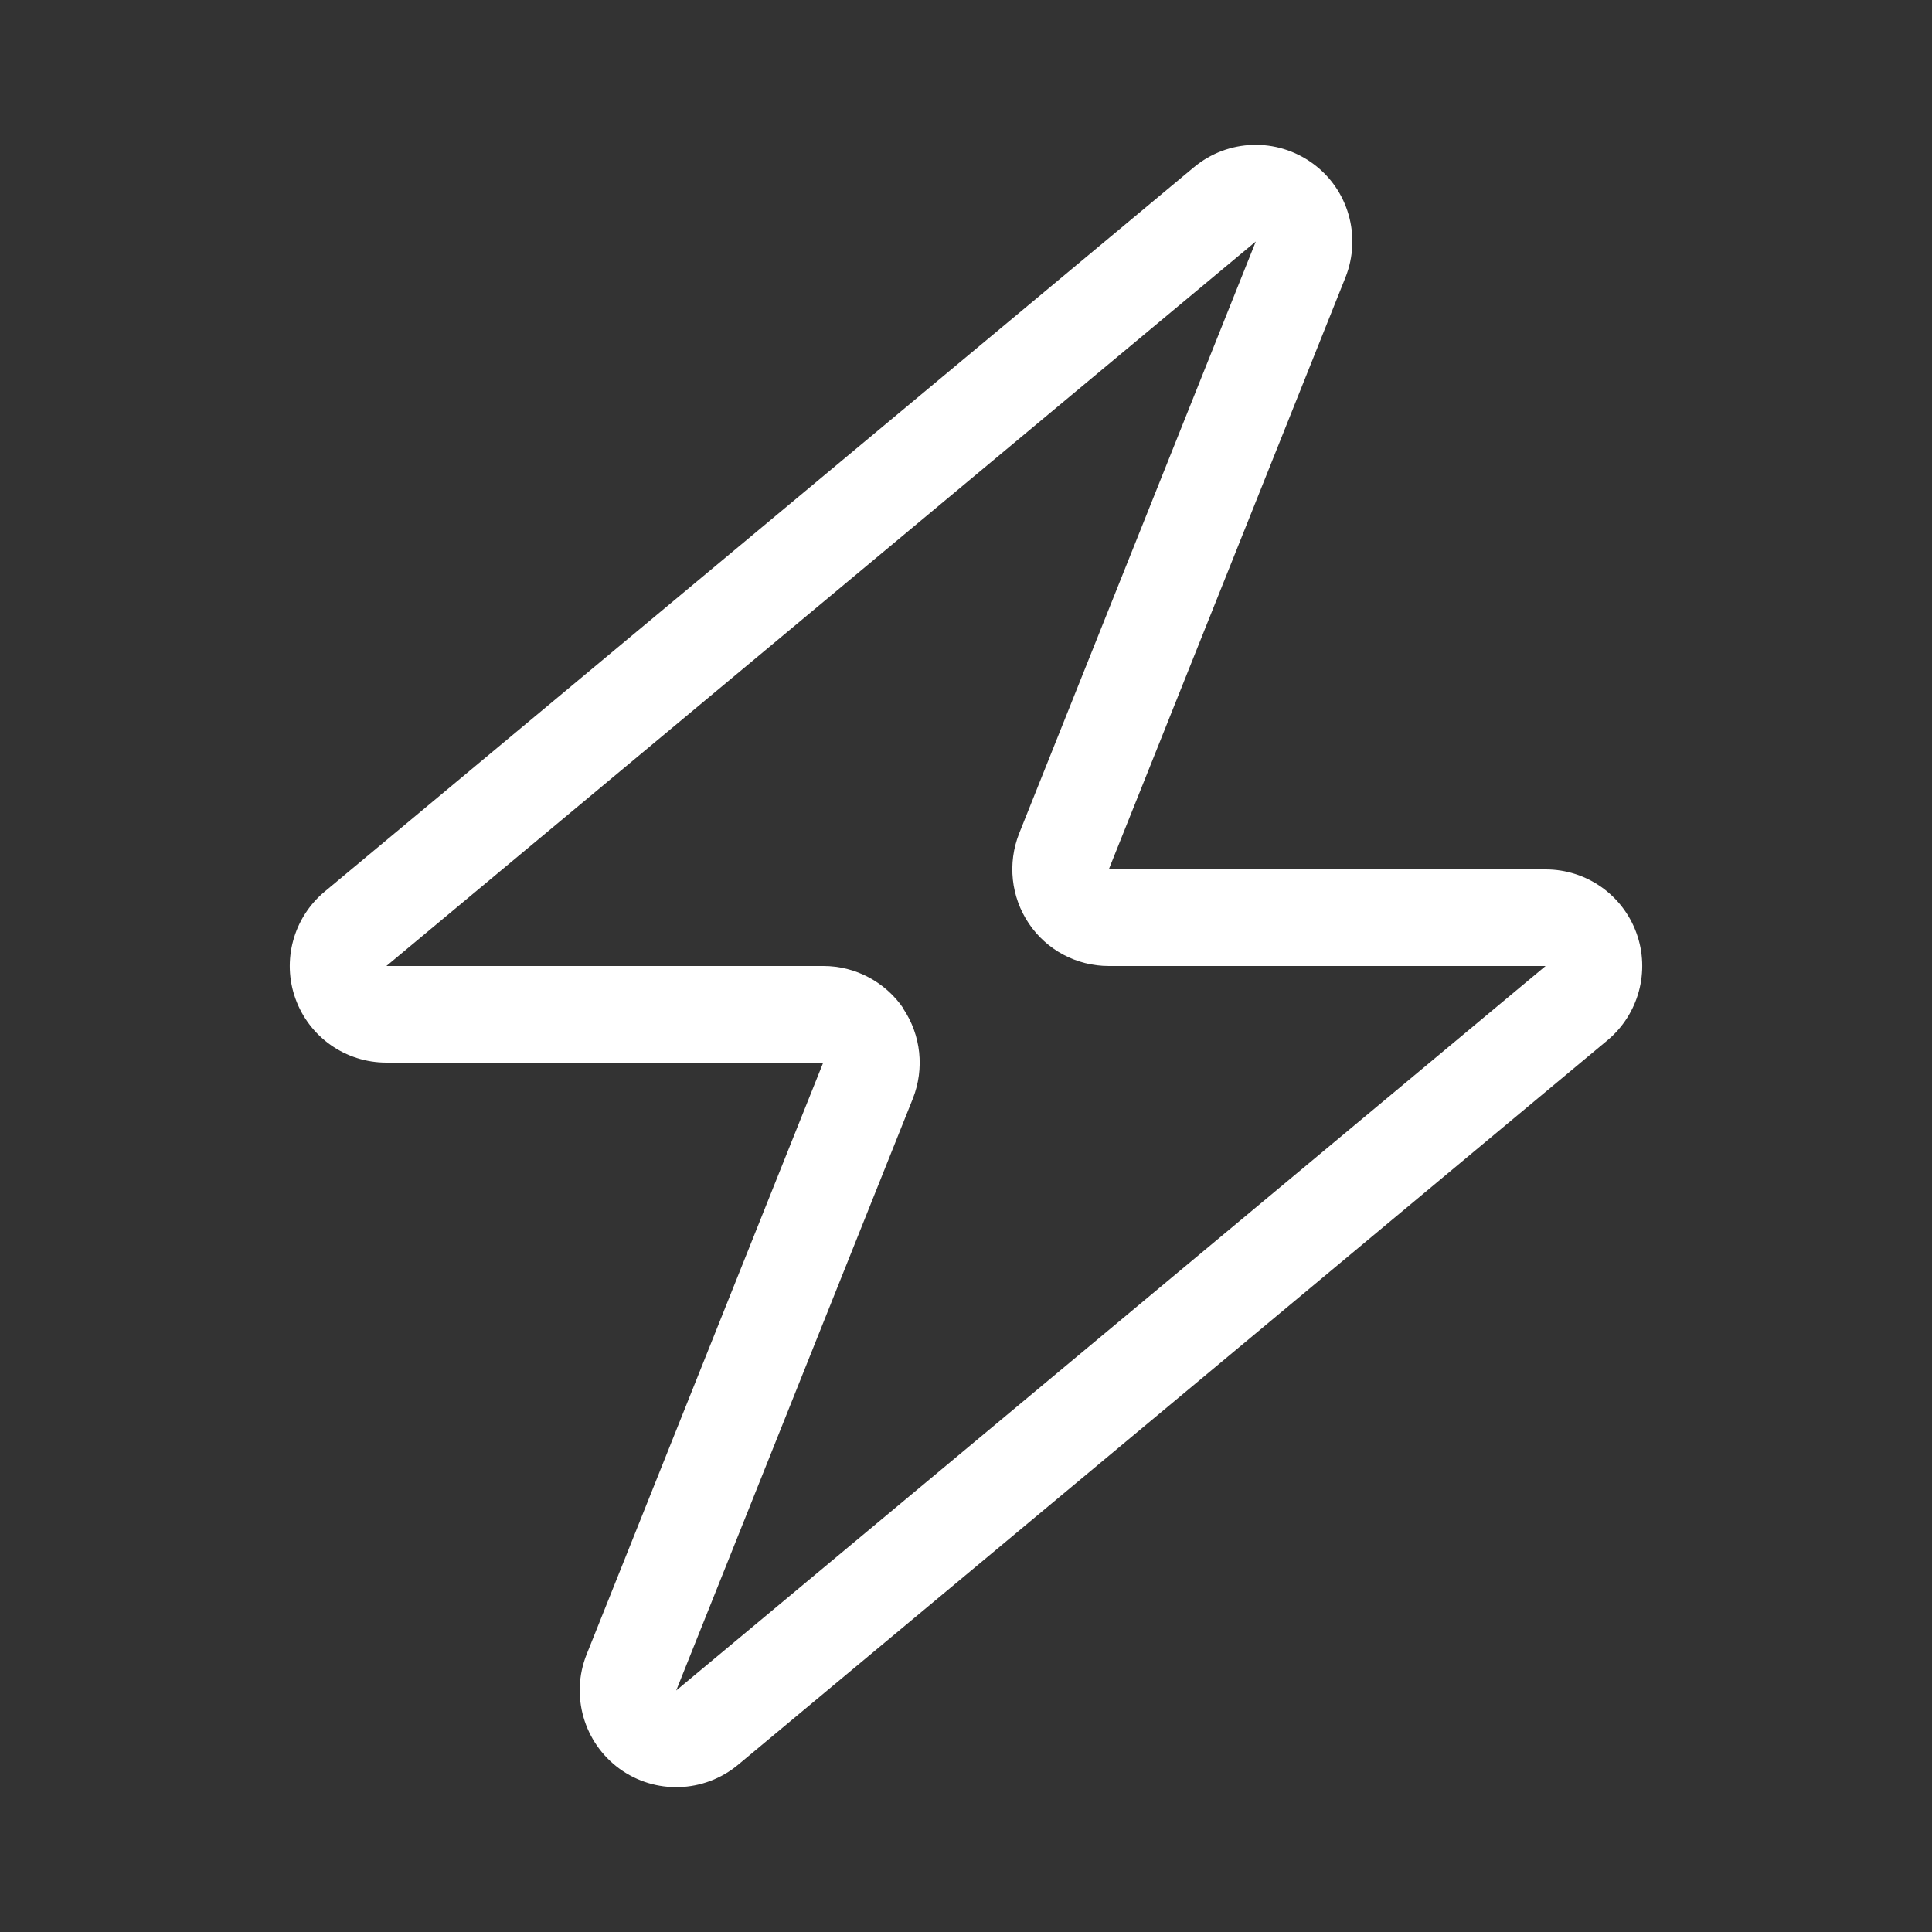
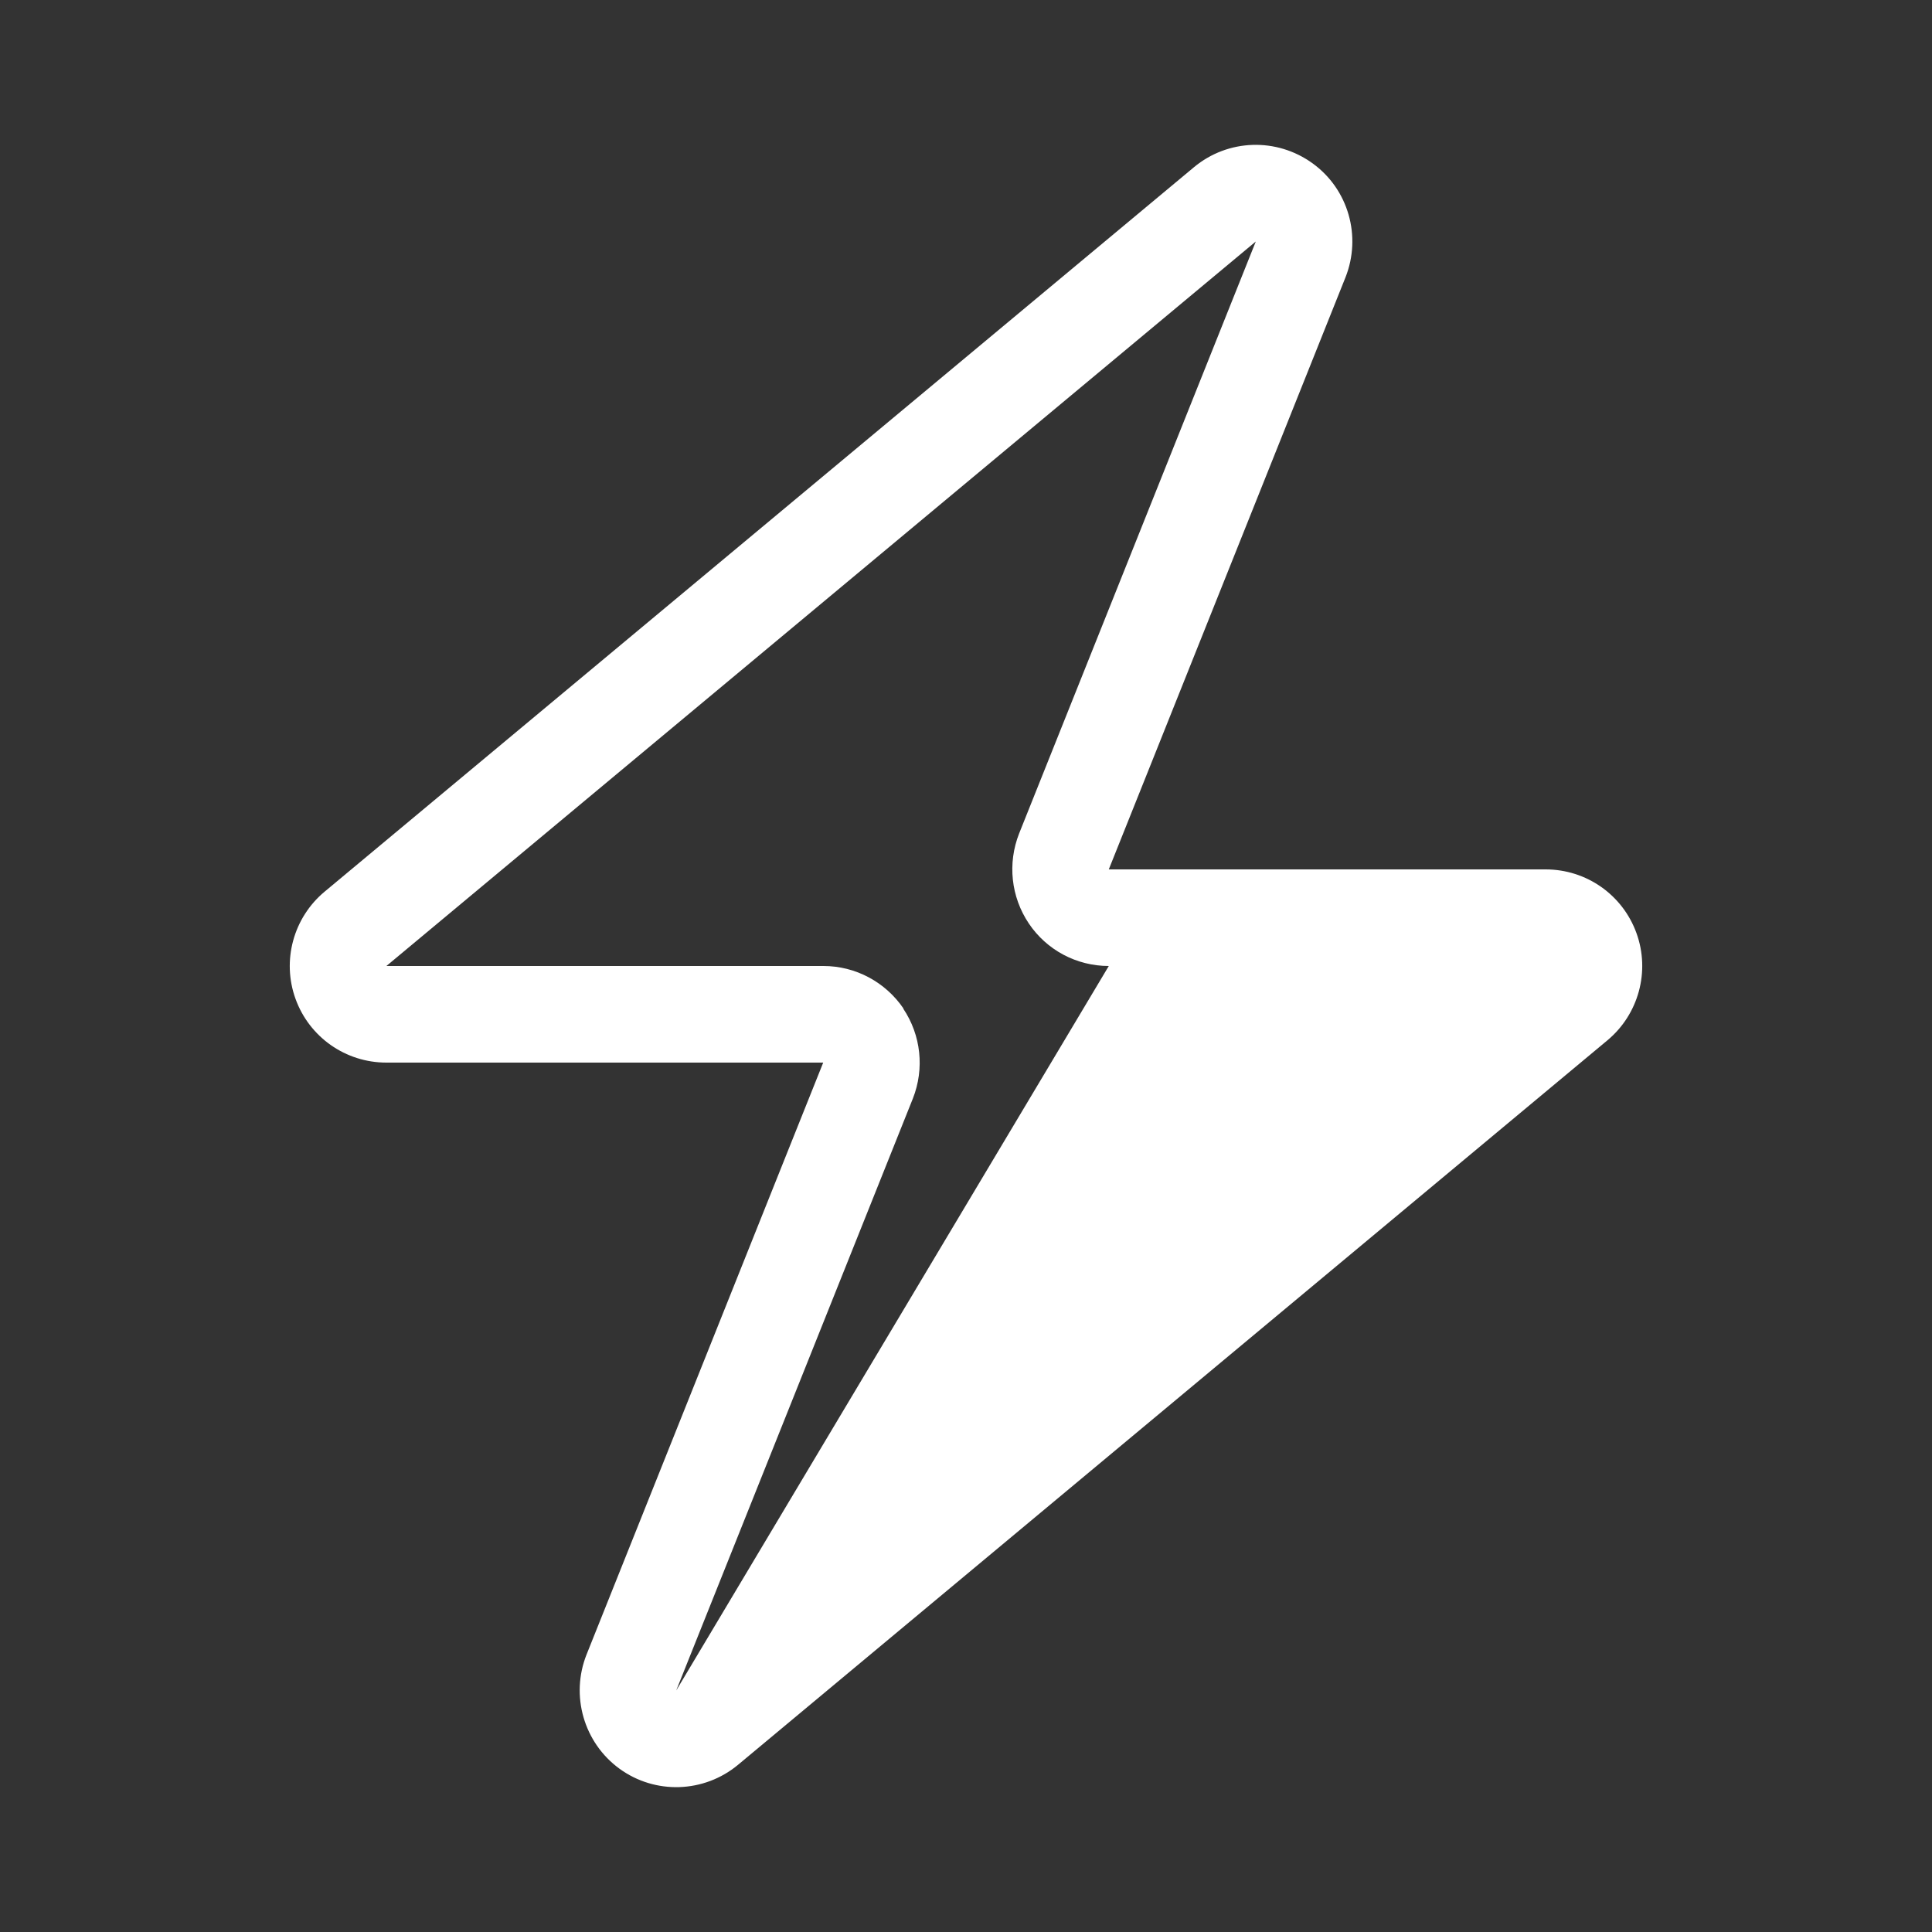
<svg xmlns="http://www.w3.org/2000/svg" viewBox="0 0 640 640">
  <rect x="0" y="0" width="640" height="640" fill="#333333" stroke="none" />
-   <path fill="#ffffff" d="M380.1 256L445.7 91.9C451.1 78.3 446.7 62.7 434.8 54.1C422.9 45.5 406.8 46 395.5 55.4L107.5 295.4C97.2 304 93.3 318.2 97.9 330.9C102.5 343.6 114.5 352 128 352L272.7 352L259.9 384L194.3 548.1C188.9 561.7 193.4 577.3 205.2 585.9C217 594.5 233.2 594 244.5 584.6L532.5 344.6C542.8 336 546.7 321.8 542.1 309.1C537.5 296.4 525.5 288 512 288L367.3 288L380.1 256zM299.3 334.1C293.3 325.3 283.4 320 272.8 320L128 320L416 80L337.6 276.1C333.7 286 334.9 297.1 340.8 305.9C346.7 314.7 356.6 320 367.3 320L512 320L224 560L302.4 363.9C306.3 354 305.1 342.9 299.2 334.1z" />
+   <path fill="#ffffff" d="M380.1 256L445.7 91.9C451.1 78.3 446.7 62.7 434.8 54.1C422.9 45.5 406.8 46 395.5 55.4L107.5 295.4C97.2 304 93.3 318.2 97.9 330.9C102.5 343.6 114.5 352 128 352L272.7 352L259.9 384L194.3 548.1C188.9 561.7 193.4 577.3 205.2 585.9C217 594.5 233.2 594 244.5 584.6L532.5 344.6C542.8 336 546.7 321.8 542.1 309.1C537.5 296.4 525.5 288 512 288L367.3 288L380.1 256zM299.3 334.1C293.3 325.3 283.4 320 272.8 320L128 320L416 80L337.6 276.1C333.7 286 334.9 297.1 340.8 305.9C346.7 314.7 356.6 320 367.3 320L224 560L302.4 363.9C306.3 354 305.1 342.9 299.2 334.1z" />
</svg>